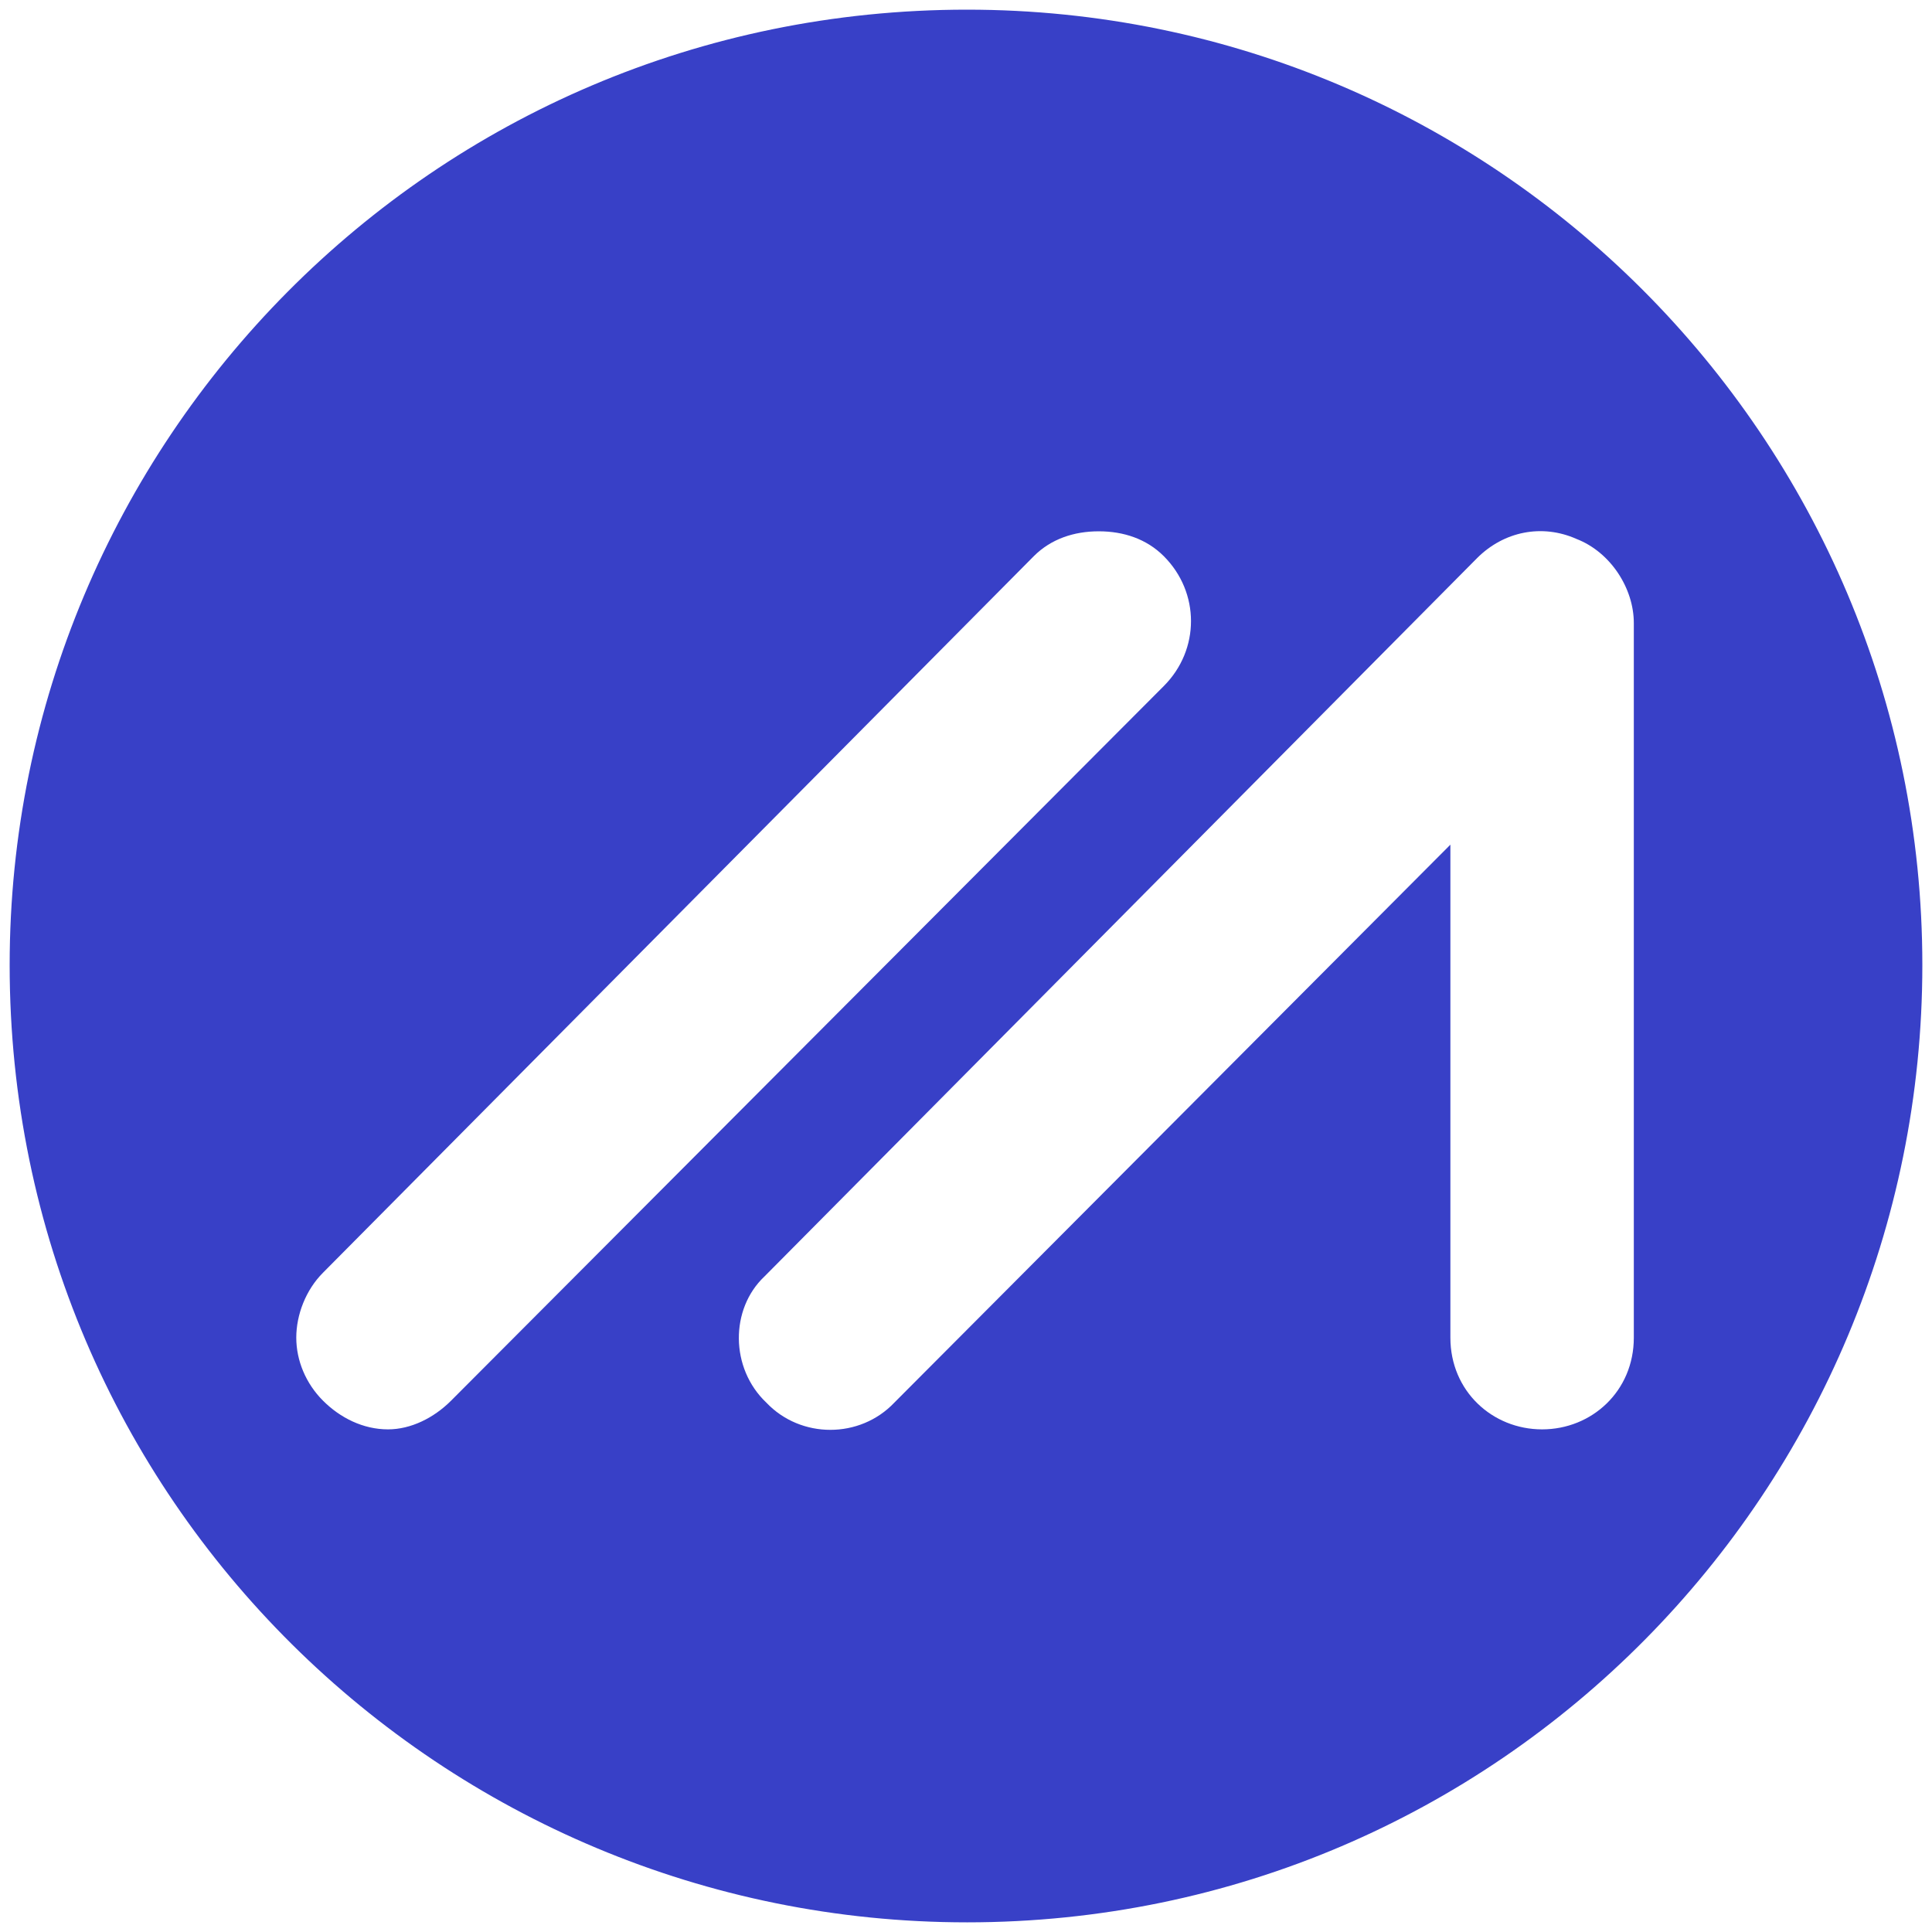
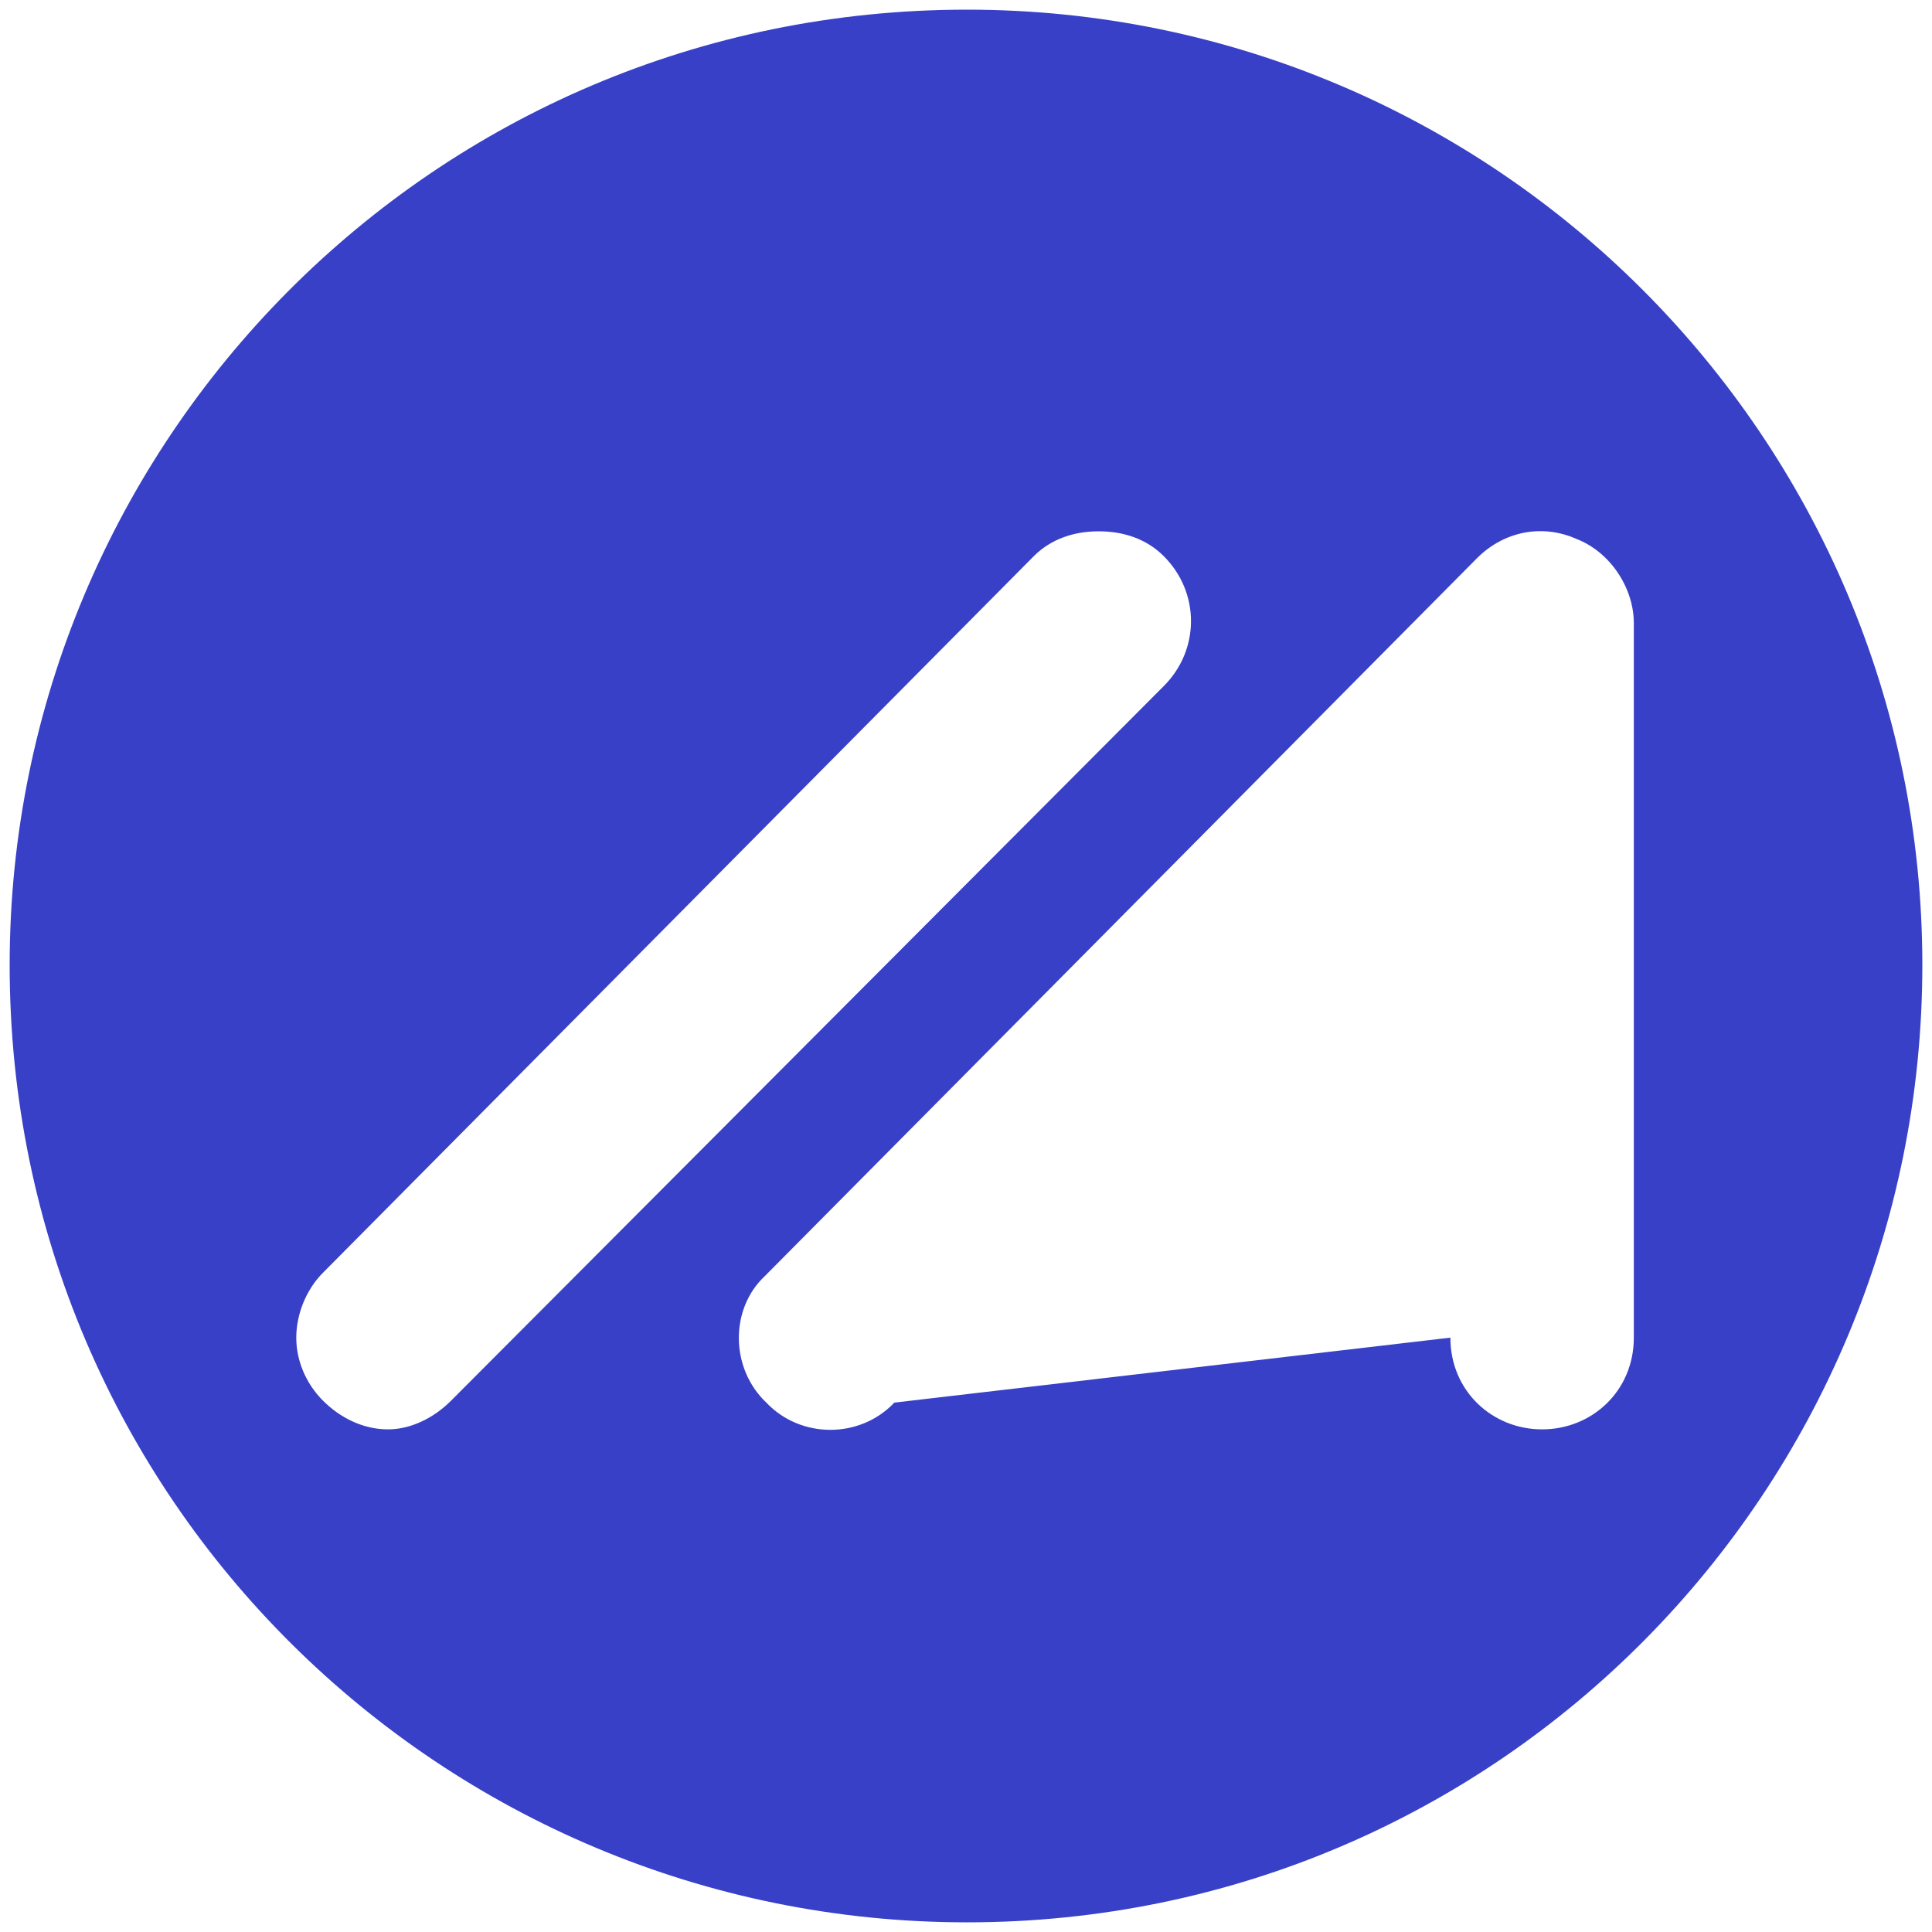
<svg xmlns="http://www.w3.org/2000/svg" viewBox="0 0 1000 1000" fill="#3840C7">
-   <path d="M500.496 995.003c275.935 0 494.507-224.506 494.507-495.496C995.003 226.54 773.464 5 500.496 5 223.572 5 5 229.506 5 499.507c0 276.924 224.506 495.496 495.496 495.496zM153.352 692.365c0-11.868 4.945-24.725 13.846-33.627l367.914-370.88c8.9-8.901 20.769-12.857 33.626-12.857s24.726 3.956 33.627 12.857c18.79 18.791 18.79 48.462 0 67.253L233.462 725.002c-8.9 8.902-20.769 14.836-32.637 14.836-12.857 0-24.726-5.934-33.627-14.836-8.9-8.9-13.846-20.769-13.846-32.637zm242.309-31.649 368.902-371.869c13.846-13.846 33.626-17.802 51.429-9.89 17.802 6.923 29.67 25.714 29.67 43.517v369.89c0 27.693-21.758 47.474-47.473 47.474-25.714 0-47.472-19.78-47.472-47.473V437.199L462.914 725.991c-17.803 18.792-48.462 18.792-66.264 0-18.792-17.802-18.792-48.461-.99-65.275z" />
+   <path d="M500.496 995.003c275.935 0 494.507-224.506 494.507-495.496C995.003 226.54 773.464 5 500.496 5 223.572 5 5 229.506 5 499.507c0 276.924 224.506 495.496 495.496 495.496zM153.352 692.365c0-11.868 4.945-24.725 13.846-33.627l367.914-370.88c8.9-8.901 20.769-12.857 33.626-12.857s24.726 3.956 33.627 12.857c18.79 18.791 18.79 48.462 0 67.253L233.462 725.002c-8.9 8.902-20.769 14.836-32.637 14.836-12.857 0-24.726-5.934-33.627-14.836-8.9-8.9-13.846-20.769-13.846-32.637zm242.309-31.649 368.902-371.869c13.846-13.846 33.626-17.802 51.429-9.89 17.802 6.923 29.67 25.714 29.67 43.517v369.89c0 27.693-21.758 47.474-47.473 47.474-25.714 0-47.472-19.78-47.472-47.473L462.914 725.991c-17.803 18.792-48.462 18.792-66.264 0-18.792-17.802-18.792-48.461-.99-65.275z" />
</svg>